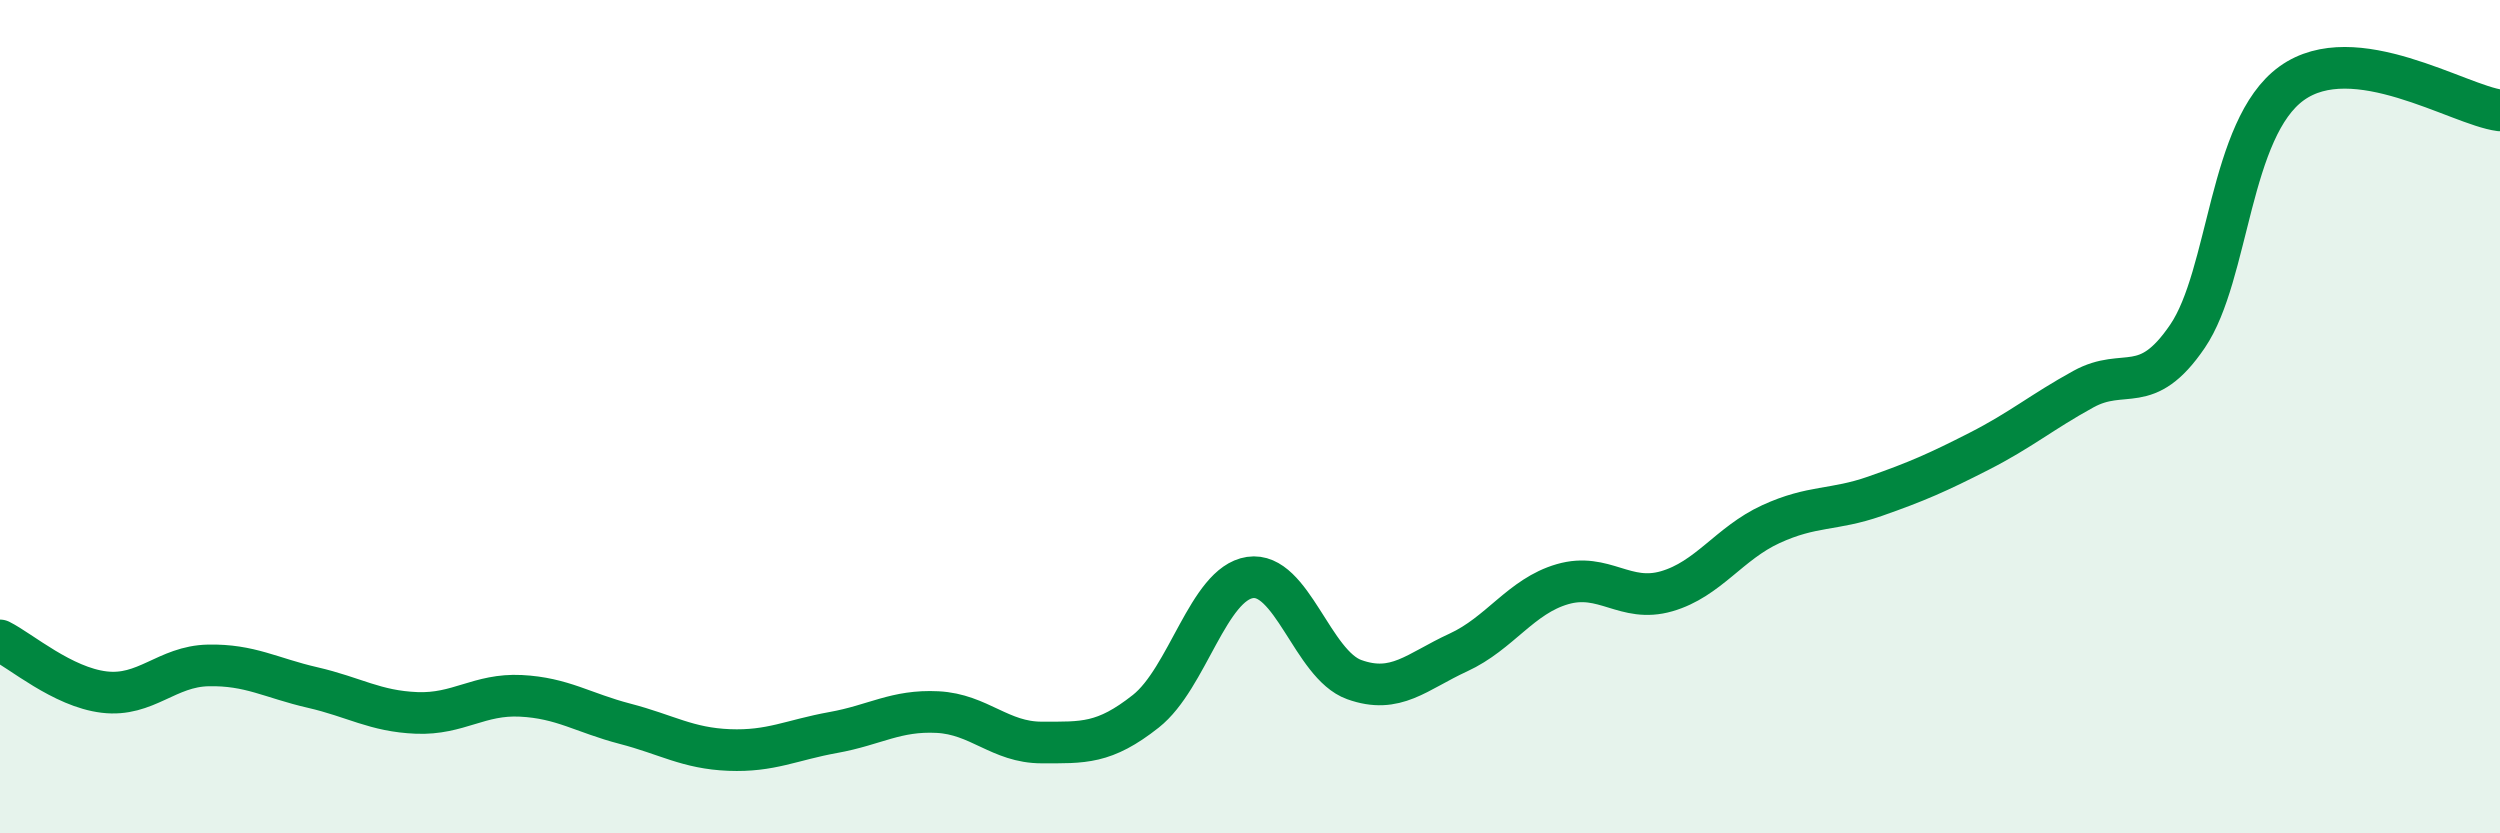
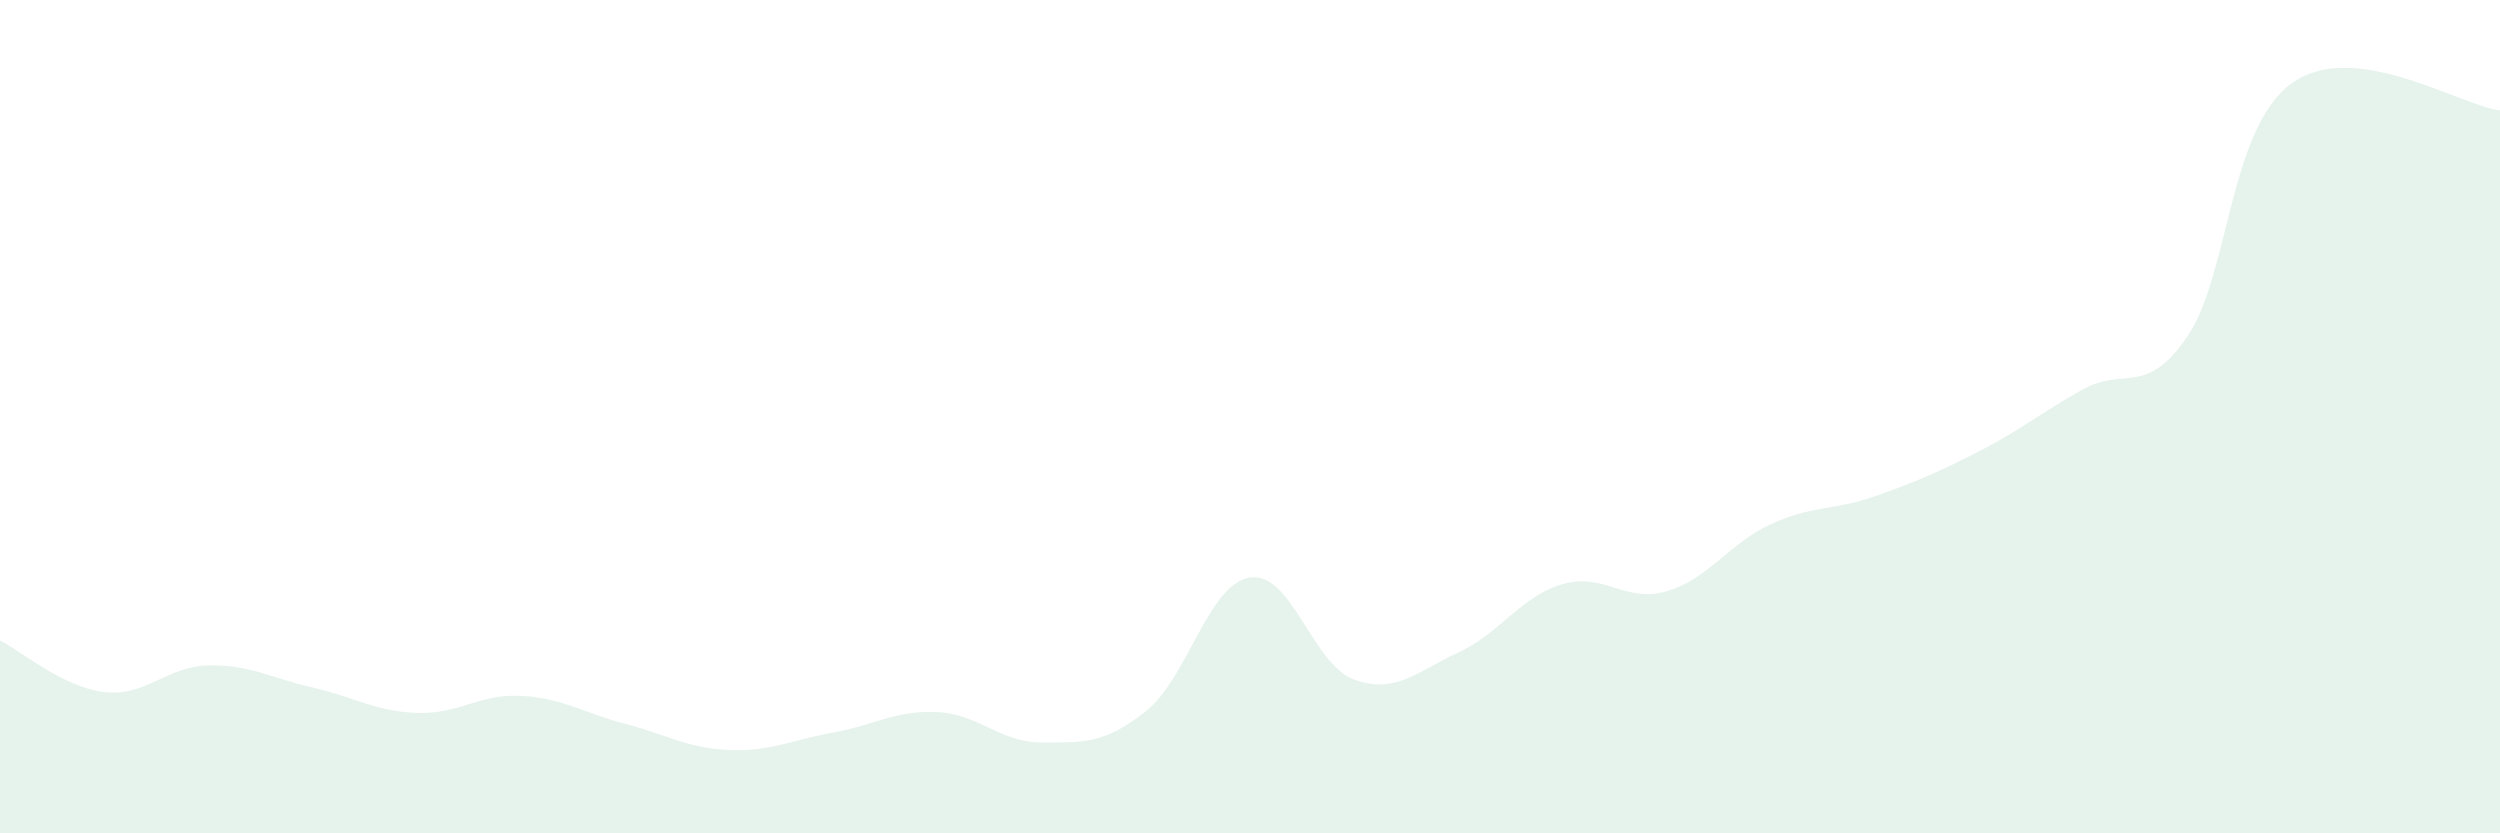
<svg xmlns="http://www.w3.org/2000/svg" width="60" height="20" viewBox="0 0 60 20">
  <path d="M 0,15.37 C 0.5,15.62 1.5,16.49 2.5,16.61 C 3.5,16.73 4,15.99 5,15.97 C 6,15.95 6.5,16.27 7.5,16.5 C 8.5,16.73 9,17.07 10,17.11 C 11,17.15 11.5,16.65 12.5,16.7 C 13.5,16.75 14,17.11 15,17.37 C 16,17.63 16.5,17.96 17.5,18 C 18.5,18.04 19,17.76 20,17.58 C 21,17.4 21.5,17.04 22.5,17.09 C 23.5,17.14 24,17.82 25,17.82 C 26,17.82 26.5,17.86 27.5,17.07 C 28.5,16.28 29,14.01 30,13.86 C 31,13.71 31.5,15.95 32.5,16.31 C 33.5,16.67 34,16.12 35,15.66 C 36,15.2 36.5,14.31 37.5,14.02 C 38.5,13.73 39,14.48 40,14.19 C 41,13.9 41.5,13.04 42.5,12.58 C 43.5,12.12 44,12.26 45,11.91 C 46,11.56 46.5,11.34 47.5,10.83 C 48.5,10.32 49,9.89 50,9.34 C 51,8.79 51.5,9.54 52.5,8.07 C 53.5,6.6 53.5,3.08 55,2 C 56.5,0.92 59,2.52 60,2.65L60 20L0 20Z" fill="#008740" opacity="0.1" stroke-linecap="round" stroke-linejoin="round" />
-   <path d="M 0,15.37 C 0.5,15.62 1.5,16.49 2.5,16.61 C 3.5,16.73 4,15.99 5,15.97 C 6,15.95 6.5,16.27 7.5,16.5 C 8.5,16.73 9,17.07 10,17.11 C 11,17.15 11.5,16.65 12.5,16.7 C 13.5,16.75 14,17.11 15,17.37 C 16,17.63 16.5,17.96 17.5,18 C 18.5,18.04 19,17.76 20,17.58 C 21,17.4 21.5,17.04 22.5,17.09 C 23.5,17.14 24,17.82 25,17.82 C 26,17.82 26.5,17.86 27.5,17.07 C 28.5,16.28 29,14.01 30,13.86 C 31,13.71 31.5,15.95 32.5,16.31 C 33.5,16.67 34,16.12 35,15.66 C 36,15.2 36.5,14.31 37.5,14.02 C 38.5,13.73 39,14.48 40,14.19 C 41,13.9 41.5,13.04 42.5,12.58 C 43.5,12.12 44,12.26 45,11.91 C 46,11.56 46.5,11.34 47.5,10.83 C 48.5,10.32 49,9.89 50,9.34 C 51,8.79 51.5,9.54 52.5,8.07 C 53.5,6.6 53.5,3.08 55,2 C 56.5,0.92 59,2.52 60,2.65" stroke="#008740" stroke-width="1" fill="none" stroke-linecap="round" stroke-linejoin="round" />
</svg>